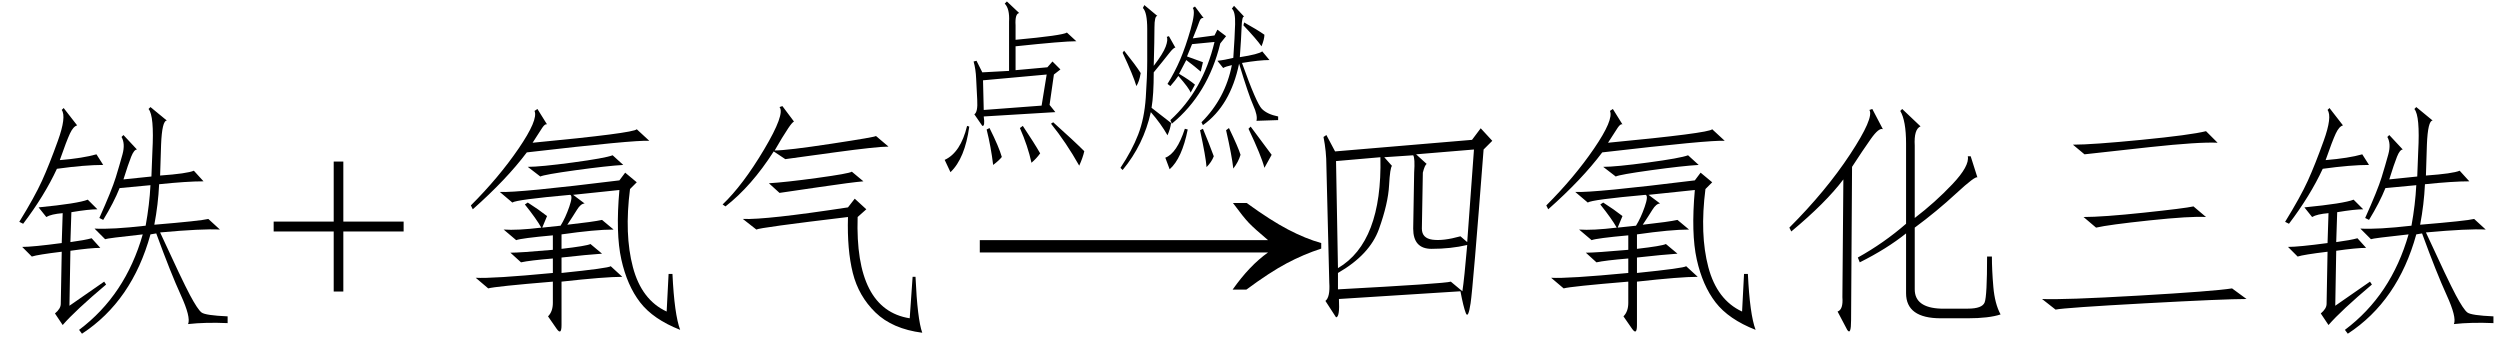
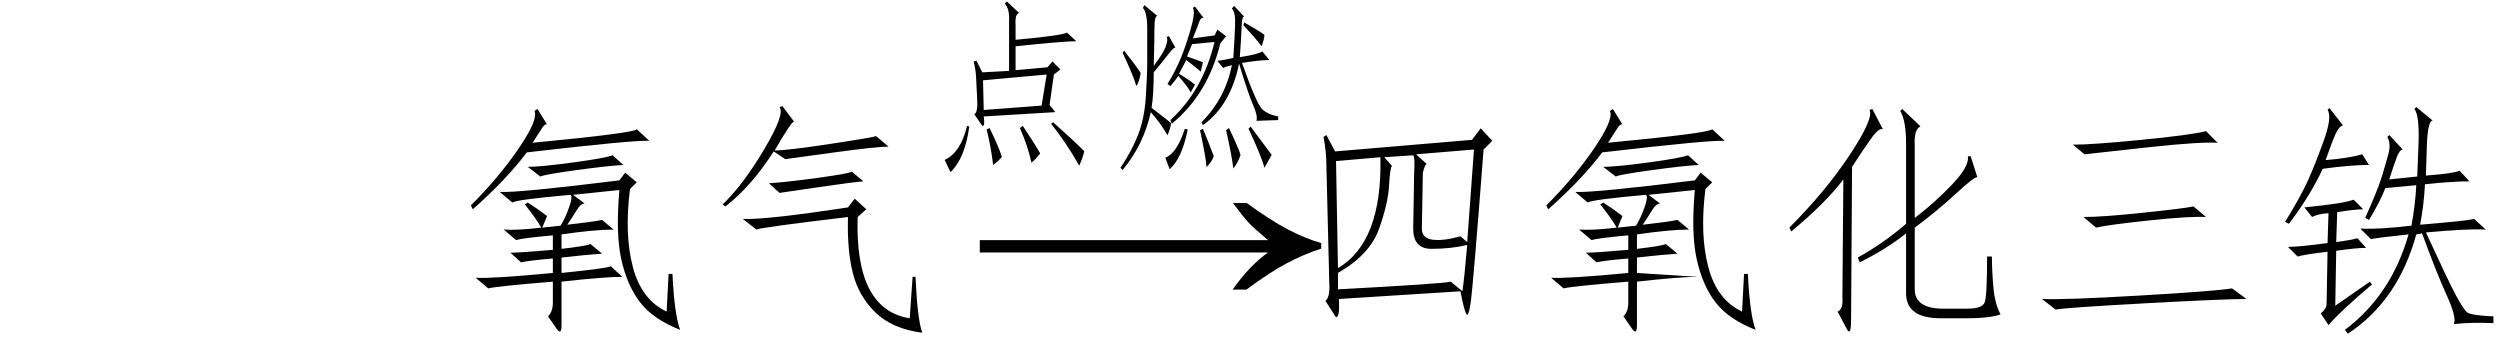
<svg xmlns="http://www.w3.org/2000/svg" stroke-dasharray="none" shape-rendering="auto" font-family="'Dialog'" width="162" text-rendering="auto" fill-opacity="1" contentScriptType="text/ecmascript" color-interpolation="auto" color-rendering="auto" preserveAspectRatio="xMidYMid meet" font-size="12" fill="black" stroke="black" image-rendering="auto" stroke-miterlimit="10" zoomAndPan="magnify" version="1.0" stroke-linecap="square" stroke-linejoin="miter" contentStyleType="text/css" font-style="normal" height="22" stroke-width="1" stroke-dashoffset="0" font-weight="normal" stroke-opacity="1">
  <defs id="genericDefs" />
  <g>
    <g text-rendering="optimizeLegibility" transform="translate(0,20)" color-rendering="optimizeQuality" color-interpolation="linearRGB" image-rendering="optimizeQuality">
-       <path d="M11.719 -0.875 Q11.062 -2.312 10.125 -4.875 L9.75 -4.812 Q8.562 -0.5 5.312 1.625 L5.125 1.375 Q8.125 -0.875 9.25 -4.812 Q6.938 -4.562 6.812 -4.5 L6.125 -5.188 Q7.25 -5.125 9.438 -5.375 Q9.688 -6.75 9.75 -8 L7.75 -7.812 Q7.375 -6.875 6.688 -5.75 L6.438 -5.875 Q7.25 -7.688 7.5 -8.5 Q7.75 -9.312 7.938 -10 Q8.125 -10.688 7.875 -11.125 L8 -11.25 L8.875 -10.312 Q8.688 -10.312 8.5 -9.844 Q8.312 -9.375 8 -8.375 L9.812 -8.562 L9.875 -10.188 Q10 -12.5 9.625 -12.938 L9.75 -13.062 L10.812 -12.188 Q10.5 -12.188 10.438 -10.625 L10.375 -8.625 Q12.125 -8.75 12.562 -8.938 L13.188 -8.25 Q12.125 -8.25 10.312 -8.062 Q10.25 -6.75 10 -5.438 Q13 -5.688 13.5 -5.812 L14.25 -5.125 Q13.125 -5.188 10.375 -4.938 Q11.812 -1.812 12.312 -0.875 Q12.812 0.062 13.062 0.25 Q13.312 0.438 14.75 0.5 L14.75 0.938 Q13.312 0.875 12.188 1 Q12.375 0.562 11.719 -0.875 ZM5.688 -7.062 L6.312 -6.438 Q5.75 -6.438 4.625 -6.25 L4.562 -4.312 Q5.5 -4.438 5.938 -4.562 L6.5 -3.938 Q5.875 -3.938 4.562 -3.75 L4.5 -0.188 L6.75 -1.75 L6.875 -1.562 Q4.875 0.125 4.062 1.062 L3.562 0.312 Q3.938 0 3.938 -0.312 L4 -3.688 Q2.438 -3.5 2.062 -3.375 L1.438 -4 Q2.125 -4 4 -4.25 L4.062 -6.188 Q3.312 -6.125 3 -5.938 L2.5 -6.562 Q5.062 -6.812 5.688 -7.062 ZM1.25 -5.625 Q2.25 -7.25 2.719 -8.281 Q3.188 -9.312 3.75 -10.875 Q4.312 -12.438 4 -12.875 L4.125 -13 L5 -11.875 Q4.75 -11.812 4.531 -11.344 Q4.312 -10.875 3.875 -9.625 Q5.375 -9.75 6.25 -10 L6.688 -9.312 Q5.5 -9.312 3.688 -9.062 Q2.875 -7.312 1.5 -5.5 L1.25 -5.625 Z" stroke="none" />
-     </g>
+       </g>
    <g text-rendering="optimizeLegibility" transform="translate(17.436,20)" color-rendering="optimizeQuality" color-interpolation="linearRGB" image-rendering="optimizeQuality">
-       <path d="M4.188 -1.109 L4.188 -5 L0.297 -5 L0.297 -5.641 L4.188 -5.641 L4.188 -9.531 L4.812 -9.531 L4.812 -5.641 L8.719 -5.641 L8.719 -5 L4.812 -5 L4.812 -1.109 L4.188 -1.109 Z" stroke="none" />
-     </g>
+       </g>
    <g text-rendering="optimizeLegibility" transform="translate(29.137,20)" color-rendering="optimizeQuality" color-interpolation="linearRGB" image-rendering="optimizeQuality">
      <path d="M5.062 -6.875 Q5.75 -6.438 6.312 -6 L6 -5.25 L7.188 -5.375 Q7.5 -5.875 7.75 -6.594 Q8 -7.312 7.812 -7.375 Q4.312 -7.062 4.062 -6.875 L3.25 -7.562 Q4.438 -7.5 11 -8.312 L11.375 -8.812 L12.125 -8.188 L11.688 -7.75 Q11.312 -4.812 11.875 -2.688 Q12.438 -0.562 14.062 0.188 L14.188 -2.25 L14.438 -2.25 Q14.562 0.375 14.938 1.375 Q13.188 0.688 12.344 -0.406 Q11.5 -1.5 11.125 -3.188 Q10.75 -4.875 11 -7.688 L8 -7.375 L8.75 -6.812 Q8.5 -6.812 8.25 -6.406 Q8 -6 7.625 -5.438 Q9.312 -5.625 9.875 -5.75 L10.625 -5.125 Q9.438 -5.125 7.25 -4.812 L7.25 -3.875 Q8.875 -4.062 9.125 -4.188 L9.875 -3.562 Q8.938 -3.5 7.25 -3.312 L7.25 -2.312 Q10.312 -2.625 10.438 -2.75 L11.188 -2.062 Q10.062 -2.062 7.25 -1.75 L7.25 1.062 Q7.25 1.75 6.938 1.312 L6.375 0.5 Q6.688 0.188 6.688 -0.375 L6.688 -1.75 Q2.938 -1.438 2.5 -1.312 L1.688 -2 Q2.75 -1.938 6.688 -2.312 L6.688 -3.25 Q5.188 -3.125 4.625 -3 L3.938 -3.625 Q4.562 -3.625 6.688 -3.812 L6.688 -4.75 Q4.625 -4.562 4.312 -4.438 L3.5 -5.125 Q4.375 -5.062 5.938 -5.25 Q5.625 -5.812 4.875 -6.75 L5.062 -6.875 ZM5.688 -12.938 L6.312 -11.938 Q6.188 -12 6 -11.719 Q5.812 -11.438 5.375 -10.75 Q11.938 -11.375 12.125 -11.625 L12.938 -10.875 Q12 -10.938 5 -10.125 Q3.688 -8.375 1.5 -6.438 L1.375 -6.688 Q3.188 -8.5 4.469 -10.375 Q5.75 -12.25 5.5 -12.812 L5.688 -12.938 ZM11.25 -9.312 Q10.188 -9.25 8.156 -8.969 Q6.125 -8.688 5.875 -8.562 L5.062 -9.188 Q5.875 -9.188 7.969 -9.469 Q10.062 -9.75 10.562 -9.938 L11.25 -9.312 ZM30.188 -2.062 Q30.312 0.688 30.625 1.562 Q28.688 1.312 27.594 0.25 Q26.5 -0.812 26.125 -2.312 Q25.75 -3.812 25.812 -5.938 Q20.062 -5.25 19.875 -5.125 L19 -5.812 Q20.5 -5.75 25.812 -6.562 L26.25 -7.125 L27 -6.438 L26.438 -5.938 Q26.25 0.062 29.812 0.625 L30 -2.062 L30.188 -2.062 ZM24.75 -10.688 Q27.625 -11.125 27.625 -11.188 L28.438 -10.5 Q27.688 -10.5 24.938 -10.125 Q22.188 -9.75 21.75 -9.688 L21 -10.188 Q19.562 -7.938 17.875 -6.625 L17.688 -6.75 Q19 -8 20.375 -10.312 Q21.75 -12.625 21.375 -13.062 L21.562 -13.125 L22.312 -12.125 Q22.188 -12.062 21.938 -11.688 Q21.562 -11.125 21.062 -10.25 Q21.875 -10.25 24.75 -10.688 ZM26.812 -8.25 Q26.062 -8.188 23.938 -7.875 Q21.812 -7.562 21.375 -7.5 L20.688 -8.125 Q21.75 -8.188 23.812 -8.469 Q25.875 -8.75 26.062 -8.875 L26.812 -8.25 Z" stroke="none" />
    </g>
    <g text-rendering="optimizeLegibility" transform="translate(62.553,20) matrix(1.5,0,0,1,0,0)" color-rendering="optimizeQuality" color-interpolation="linearRGB" image-rendering="optimizeQuality">
      <path d="M12.156 -6.844 Q13.188 -5.719 13.945 -5.125 Q14.703 -4.531 15.375 -4.25 L15.375 -3.891 Q14.609 -3.516 13.883 -2.938 Q13.156 -2.359 12.141 -1.234 L11.547 -1.234 Q12.281 -2.797 13.078 -3.641 L0.625 -3.641 L0.625 -4.438 L13.078 -4.438 Q12.484 -5.188 12.25 -5.555 Q12.016 -5.922 11.562 -6.844 L12.156 -6.844 Z" stroke="none" />
    </g>
    <g text-rendering="optimizeLegibility" transform="translate(59.762,9.938)" color-rendering="optimizeQuality" color-interpolation="linearRGB" image-rendering="optimizeQuality">
      <path d="M3.891 -1.781 L3.375 -2.531 Q3.609 -2.672 3.562 -3.469 Q3.516 -4.266 3.492 -4.852 Q3.469 -5.438 3.328 -5.953 L3.516 -6 L3.891 -5.25 L5.625 -5.344 L5.625 -8.531 Q5.672 -9.375 5.344 -9.703 L5.484 -9.844 L6.281 -9.094 Q6 -9.047 6.047 -8.297 L6.047 -7.359 Q9.094 -7.641 9.375 -7.828 L9.984 -7.266 Q9.141 -7.266 6.047 -6.938 L6.047 -5.391 L8.109 -5.578 L8.438 -5.953 L8.953 -5.438 L8.531 -5.109 L8.25 -3.141 L8.625 -2.672 L3.984 -2.391 Q4.078 -1.734 3.891 -1.781 ZM8.062 -5.109 L3.938 -4.734 L3.984 -2.812 L7.734 -3.094 L8.062 -5.109 ZM8.344 -1.922 L8.484 -2.016 Q9.844 -0.797 10.5 -0.141 Q10.406 0.281 10.172 0.797 Q9.328 -0.703 8.344 -1.922 ZM1.828 1.219 L1.453 0.422 Q2.484 -0.047 2.906 -1.781 L3.047 -1.734 Q2.766 0.328 1.828 1.219 ZM6.328 -1.641 L6.516 -1.781 Q7.266 -0.656 7.641 0 Q7.406 0.328 7.078 0.609 Q6.844 -0.469 6.328 -1.641 ZM4.359 -1.641 Q4.969 -0.422 5.156 0.234 Q4.969 0.469 4.594 0.75 Q4.453 -0.422 4.172 -1.547 L4.359 -1.641 ZM20.156 -6.188 Q20.25 -7.547 20.273 -8.367 Q20.297 -9.188 20.062 -9.375 L20.203 -9.562 L20.859 -8.859 Q20.719 -8.906 20.695 -8.203 Q20.672 -7.5 20.578 -6.234 Q21.797 -6.422 22.031 -6.609 L22.5 -6.047 Q21.844 -6.047 20.719 -5.859 Q21.656 -3.234 22.008 -2.883 Q22.359 -2.531 23.062 -2.391 L23.062 -2.156 L21.656 -2.109 Q21.75 -2.438 21.445 -3.117 Q21.141 -3.797 20.531 -5.812 Q19.969 -3.094 18.188 -1.828 L18.094 -2.016 Q19.641 -3.562 20.062 -5.719 Q19.641 -5.625 19.5 -5.531 L19.125 -6 Q19.594 -6.047 20.156 -6.188 ZM14.812 -2.672 Q14.344 -0.562 12.984 1.078 L12.844 0.938 Q13.594 -0.188 13.992 -1.219 Q14.391 -2.25 14.484 -3.609 Q14.578 -4.969 14.578 -6 L14.578 -8.062 Q14.578 -9.141 14.297 -9.422 L14.391 -9.609 L15.234 -8.906 Q15.047 -8.906 15.047 -8.156 Q15.047 -7.406 15 -5.672 Q15.609 -6.469 15.773 -6.914 Q15.938 -7.359 15.844 -7.547 L15.984 -7.594 L16.406 -6.844 Q16.312 -6.891 15.984 -6.469 Q15.656 -6.047 15 -5.25 Q15 -3.797 14.859 -2.953 Q15.516 -2.438 16.125 -1.969 Q16.078 -1.594 15.891 -1.172 Q15.469 -1.922 14.812 -2.672 ZM16.078 -2.156 Q18.188 -4.078 18.938 -7.219 L17.484 -7.078 L17.156 -6.281 Q17.812 -6.047 18.188 -5.906 L18.047 -5.297 Q17.672 -5.625 17.109 -6.047 L16.641 -5.156 Q17.344 -4.734 17.672 -4.453 L17.391 -3.938 Q17.297 -4.219 16.594 -5.016 Q16.406 -4.734 16.078 -4.359 L15.891 -4.5 Q16.359 -5.25 16.711 -6.07 Q17.062 -6.891 17.391 -8.039 Q17.719 -9.188 17.531 -9.422 L17.672 -9.516 L18.234 -8.766 Q18.047 -8.812 17.953 -8.531 Q17.859 -8.25 17.531 -7.453 L18.938 -7.641 L19.125 -8.016 L19.688 -7.594 L19.312 -7.125 Q18.516 -3.844 16.172 -1.922 L16.078 -2.156 ZM21.141 -1.594 L21.281 -1.734 Q22.219 -0.469 22.641 0.094 L22.172 0.938 Q21.984 0.188 21.141 -1.594 ZM17.203 -1.547 Q16.828 0.328 16.031 1.031 L15.75 0.281 Q16.5 0 17.016 -1.594 L17.203 -1.547 ZM19.688 -1.5 L19.875 -1.641 Q20.484 -0.375 20.625 0.094 Q20.484 0.562 20.156 0.984 Q20.062 0.141 19.688 -1.5 ZM18 -1.5 L18.188 -1.594 Q18.562 -0.703 18.891 0.188 Q18.75 0.562 18.422 0.891 Q18.375 0.234 18 -1.5 ZM12.984 -6.516 L13.078 -6.656 Q13.828 -5.719 14.156 -5.203 Q14.062 -4.641 13.875 -4.359 Q13.688 -5.016 12.984 -6.516 ZM20.812 -8.297 L20.859 -8.484 Q21.703 -8.016 22.172 -7.688 Q22.172 -7.406 21.984 -6.938 Q21.656 -7.406 20.812 -8.297 Z" stroke="none" />
    </g>
    <g text-rendering="optimizeLegibility" transform="translate(82.825,20)" color-rendering="optimizeQuality" color-interpolation="linearRGB" image-rendering="optimizeQuality">
-       <path d="M13.125 -11.688 L13.875 -10.875 L13.312 -10.312 Q12.625 -1.375 12.469 -0.344 Q12.312 0.688 12.156 0.281 Q12 -0.125 11.812 -1.125 L3.938 -0.625 Q4 0.562 3.75 0.562 L3.062 -0.5 Q3.375 -0.75 3.312 -1.688 L3.125 -9.25 Q3.125 -10.188 2.938 -11.125 L3.125 -11.25 L3.688 -10.188 L12.562 -10.938 L13.125 -11.688 ZM8.812 -8.812 Q8.875 -9.75 8.75 -9.938 L6.875 -9.812 L7.375 -9.25 Q7.25 -9.125 7.188 -8 Q7.125 -6.812 6.531 -5.156 Q5.938 -3.5 3.875 -2.312 L3.875 -1.25 Q10.812 -1.625 11.188 -1.75 L11.938 -1.125 Q12.062 -1.938 12.25 -4.125 Q11.188 -3.875 9.938 -3.875 Q8.75 -3.875 8.75 -5.188 L8.812 -8.812 ZM9.312 -5.188 Q9.312 -4.562 10 -4.469 Q10.688 -4.375 11.812 -4.688 L12.25 -4.312 L12.688 -10.312 L8.938 -10 L9.625 -9.375 Q9.5 -9.312 9.375 -8.812 L9.312 -5.188 ZM6.625 -9.812 L3.75 -9.562 L3.875 -2.625 Q6.75 -4.312 6.625 -9.812 ZM21.062 -6.875 Q21.75 -6.438 22.312 -6 L22 -5.25 L23.188 -5.375 Q23.5 -5.875 23.75 -6.594 Q24 -7.312 23.812 -7.375 Q20.312 -7.062 20.062 -6.875 L19.25 -7.562 Q20.438 -7.5 27 -8.312 L27.375 -8.812 L28.125 -8.188 L27.688 -7.75 Q27.312 -4.812 27.875 -2.688 Q28.438 -0.562 30.062 0.188 L30.188 -2.25 L30.438 -2.25 Q30.562 0.375 30.938 1.375 Q29.188 0.688 28.344 -0.406 Q27.5 -1.5 27.125 -3.188 Q26.75 -4.875 27 -7.688 L24 -7.375 L24.75 -6.812 Q24.5 -6.812 24.25 -6.406 Q24 -6 23.625 -5.438 Q25.312 -5.625 25.875 -5.75 L26.625 -5.125 Q25.438 -5.125 23.25 -4.812 L23.25 -3.875 Q24.875 -4.062 25.125 -4.188 L25.875 -3.562 Q24.938 -3.5 23.25 -3.312 L23.25 -2.312 Q26.312 -2.625 26.438 -2.75 L27.188 -2.062 Q26.062 -2.062 23.25 -1.75 L23.25 1.062 Q23.25 1.75 22.938 1.312 L22.375 0.5 Q22.688 0.188 22.688 -0.375 L22.688 -1.75 Q18.938 -1.438 18.5 -1.312 L17.688 -2 Q18.75 -1.938 22.688 -2.312 L22.688 -3.25 Q21.188 -3.125 20.625 -3 L19.938 -3.625 Q20.562 -3.625 22.688 -3.812 L22.688 -4.75 Q20.625 -4.562 20.312 -4.438 L19.5 -5.125 Q20.375 -5.062 21.938 -5.25 Q21.625 -5.812 20.875 -6.75 L21.062 -6.875 ZM21.688 -12.938 L22.312 -11.938 Q22.188 -12 22 -11.719 Q21.812 -11.438 21.375 -10.75 Q27.938 -11.375 28.125 -11.625 L28.938 -10.875 Q28 -10.938 21 -10.125 Q19.688 -8.375 17.5 -6.438 L17.375 -6.688 Q19.188 -8.5 20.469 -10.375 Q21.75 -12.25 21.5 -12.812 L21.688 -12.938 ZM27.25 -9.312 Q26.188 -9.25 24.156 -8.969 Q22.125 -8.688 21.875 -8.562 L21.062 -9.188 Q21.875 -9.188 23.969 -9.469 Q26.062 -9.75 26.562 -9.938 L27.25 -9.312 ZM41.25 -1.25 Q41.25 -0.062 42.938 0 L44.688 0 Q45.625 0 45.781 -0.406 Q45.938 -0.812 45.938 -3.375 L46.25 -3.375 Q46.25 -2.5 46.344 -1.406 Q46.438 -0.312 46.812 0.375 Q46.062 0.625 44.688 0.625 L42.938 0.625 Q40.688 0.625 40.688 -1 L40.688 -4.875 Q39.438 -3.875 37.688 -3 L37.562 -3.312 Q39.25 -4.25 40.688 -5.5 L40.688 -10.688 Q40.688 -12.188 40.312 -12.812 L40.438 -12.938 L41.625 -11.812 Q41.188 -11.625 41.25 -10.562 L41.25 -5.875 Q42.562 -6.875 43.688 -8.062 Q44.812 -9.25 44.688 -9.875 L44.875 -9.875 L45.312 -8.5 Q45.188 -8.625 43.938 -7.469 Q42.688 -6.312 41.25 -5.25 L41.25 -1.25 ZM37.125 0.75 Q37.125 1.75 36.875 1.375 L36.25 0.188 Q36.625 0.062 36.562 -0.75 L36.625 -8.375 Q35.5 -6.875 33.25 -5 L33.125 -5.25 Q35.5 -7.625 37.062 -10 Q38.625 -12.375 38.312 -12.875 L38.5 -12.938 L39.188 -11.625 Q38.938 -11.75 38.406 -11 Q37.875 -10.25 37.188 -9.188 L37.125 0.75 ZM62.75 -0.625 Q61.312 -0.625 56.156 -0.344 Q51 -0.062 50.375 0.062 L49.5 -0.625 Q50.875 -0.562 55.75 -0.844 Q60.625 -1.125 61.812 -1.312 L62.75 -0.625 ZM60.875 -10.75 Q59.688 -10.812 56.5 -10.469 Q53.312 -10.125 52.25 -10 L51.5 -10.625 Q52.75 -10.625 55.938 -10.938 Q59.125 -11.25 60.125 -11.5 L60.875 -10.75 ZM60.125 -5.938 Q59.125 -6 56.469 -5.719 Q53.812 -5.438 53 -5.25 L52.188 -5.938 Q53.438 -5.938 56.094 -6.219 Q58.75 -6.5 59.312 -6.625 L60.125 -5.938 ZM75.719 -0.875 Q75.062 -2.312 74.125 -4.875 L73.75 -4.812 Q72.562 -0.5 69.312 1.625 L69.125 1.375 Q72.125 -0.875 73.25 -4.812 Q70.938 -4.562 70.812 -4.5 L70.125 -5.188 Q71.25 -5.125 73.438 -5.375 Q73.688 -6.75 73.75 -8 L71.75 -7.812 Q71.375 -6.875 70.688 -5.75 L70.438 -5.875 Q71.25 -7.688 71.5 -8.5 Q71.75 -9.312 71.938 -10 Q72.125 -10.688 71.875 -11.125 L72 -11.25 L72.875 -10.312 Q72.688 -10.312 72.5 -9.844 Q72.312 -9.375 72 -8.375 L73.812 -8.562 L73.875 -10.188 Q74 -12.5 73.625 -12.938 L73.75 -13.062 L74.812 -12.188 Q74.5 -12.188 74.438 -10.625 L74.375 -8.625 Q76.125 -8.75 76.562 -8.938 L77.188 -8.25 Q76.125 -8.25 74.312 -8.062 Q74.25 -6.75 74 -5.438 Q77 -5.688 77.5 -5.812 L78.25 -5.125 Q77.125 -5.188 74.375 -4.938 Q75.812 -1.812 76.312 -0.875 Q76.812 0.062 77.062 0.25 Q77.312 0.438 78.75 0.5 L78.75 0.938 Q77.312 0.875 76.188 1 Q76.375 0.562 75.719 -0.875 ZM69.688 -7.062 L70.312 -6.438 Q69.75 -6.438 68.625 -6.25 L68.562 -4.312 Q69.5 -4.438 69.938 -4.562 L70.5 -3.938 Q69.875 -3.938 68.562 -3.75 L68.5 -0.188 L70.75 -1.75 L70.875 -1.562 Q68.875 0.125 68.062 1.062 L67.562 0.312 Q67.938 0 67.938 -0.312 L68 -3.688 Q66.438 -3.5 66.062 -3.375 L65.438 -4 Q66.125 -4 68 -4.25 L68.062 -6.188 Q67.312 -6.125 67 -5.938 L66.5 -6.562 Q69.062 -6.812 69.688 -7.062 ZM65.25 -5.625 Q66.25 -7.25 66.719 -8.281 Q67.188 -9.312 67.75 -10.875 Q68.312 -12.438 68 -12.875 L68.125 -13 L69 -11.875 Q68.75 -11.812 68.531 -11.344 Q68.312 -10.875 67.875 -9.625 Q69.375 -9.75 70.25 -10 L70.688 -9.312 Q69.5 -9.312 67.688 -9.062 Q66.875 -7.312 65.5 -5.5 L65.25 -5.625 Z" stroke="none" />
+       <path d="M13.125 -11.688 L13.875 -10.875 L13.312 -10.312 Q12.625 -1.375 12.469 -0.344 Q12.312 0.688 12.156 0.281 Q12 -0.125 11.812 -1.125 L3.938 -0.625 Q4 0.562 3.75 0.562 L3.062 -0.5 Q3.375 -0.75 3.312 -1.688 L3.125 -9.25 Q3.125 -10.188 2.938 -11.125 L3.125 -11.25 L3.688 -10.188 L12.562 -10.938 L13.125 -11.688 ZM8.812 -8.812 Q8.875 -9.75 8.75 -9.938 L6.875 -9.812 L7.375 -9.25 Q7.25 -9.125 7.188 -8 Q7.125 -6.812 6.531 -5.156 Q5.938 -3.5 3.875 -2.312 L3.875 -1.25 Q10.812 -1.625 11.188 -1.75 L11.938 -1.125 Q12.062 -1.938 12.25 -4.125 Q11.188 -3.875 9.938 -3.875 Q8.75 -3.875 8.75 -5.188 L8.812 -8.812 ZM9.312 -5.188 Q9.312 -4.562 10 -4.469 Q10.688 -4.375 11.812 -4.688 L12.25 -4.312 L12.688 -10.312 L8.938 -10 L9.625 -9.375 Q9.5 -9.312 9.375 -8.812 L9.312 -5.188 ZM6.625 -9.812 L3.75 -9.562 L3.875 -2.625 Q6.75 -4.312 6.625 -9.812 ZM21.062 -6.875 Q21.75 -6.438 22.312 -6 L22 -5.25 L23.188 -5.375 Q23.5 -5.875 23.75 -6.594 Q24 -7.312 23.812 -7.375 Q20.312 -7.062 20.062 -6.875 L19.25 -7.562 Q20.438 -7.5 27 -8.312 L27.375 -8.812 L28.125 -8.188 L27.688 -7.75 Q27.312 -4.812 27.875 -2.688 Q28.438 -0.562 30.062 0.188 L30.188 -2.25 L30.438 -2.25 Q30.562 0.375 30.938 1.375 Q29.188 0.688 28.344 -0.406 Q27.5 -1.5 27.125 -3.188 Q26.75 -4.875 27 -7.688 L24 -7.375 L24.75 -6.812 Q24.5 -6.812 24.25 -6.406 Q24 -6 23.625 -5.438 Q25.312 -5.625 25.875 -5.75 L26.625 -5.125 Q25.438 -5.125 23.25 -4.812 L23.25 -3.875 Q24.875 -4.062 25.125 -4.188 L25.875 -3.562 Q24.938 -3.5 23.25 -3.312 L23.25 -2.312 L27.188 -2.062 Q26.062 -2.062 23.25 -1.75 L23.25 1.062 Q23.25 1.75 22.938 1.312 L22.375 0.5 Q22.688 0.188 22.688 -0.375 L22.688 -1.75 Q18.938 -1.438 18.5 -1.312 L17.688 -2 Q18.75 -1.938 22.688 -2.312 L22.688 -3.25 Q21.188 -3.125 20.625 -3 L19.938 -3.625 Q20.562 -3.625 22.688 -3.812 L22.688 -4.75 Q20.625 -4.562 20.312 -4.438 L19.5 -5.125 Q20.375 -5.062 21.938 -5.25 Q21.625 -5.812 20.875 -6.75 L21.062 -6.875 ZM21.688 -12.938 L22.312 -11.938 Q22.188 -12 22 -11.719 Q21.812 -11.438 21.375 -10.75 Q27.938 -11.375 28.125 -11.625 L28.938 -10.875 Q28 -10.938 21 -10.125 Q19.688 -8.375 17.5 -6.438 L17.375 -6.688 Q19.188 -8.5 20.469 -10.375 Q21.75 -12.25 21.5 -12.812 L21.688 -12.938 ZM27.25 -9.312 Q26.188 -9.25 24.156 -8.969 Q22.125 -8.688 21.875 -8.562 L21.062 -9.188 Q21.875 -9.188 23.969 -9.469 Q26.062 -9.75 26.562 -9.938 L27.25 -9.312 ZM41.25 -1.25 Q41.25 -0.062 42.938 0 L44.688 0 Q45.625 0 45.781 -0.406 Q45.938 -0.812 45.938 -3.375 L46.25 -3.375 Q46.25 -2.5 46.344 -1.406 Q46.438 -0.312 46.812 0.375 Q46.062 0.625 44.688 0.625 L42.938 0.625 Q40.688 0.625 40.688 -1 L40.688 -4.875 Q39.438 -3.875 37.688 -3 L37.562 -3.312 Q39.25 -4.25 40.688 -5.5 L40.688 -10.688 Q40.688 -12.188 40.312 -12.812 L40.438 -12.938 L41.625 -11.812 Q41.188 -11.625 41.25 -10.562 L41.25 -5.875 Q42.562 -6.875 43.688 -8.062 Q44.812 -9.25 44.688 -9.875 L44.875 -9.875 L45.312 -8.5 Q45.188 -8.625 43.938 -7.469 Q42.688 -6.312 41.25 -5.25 L41.25 -1.25 ZM37.125 0.75 Q37.125 1.75 36.875 1.375 L36.25 0.188 Q36.625 0.062 36.562 -0.75 L36.625 -8.375 Q35.5 -6.875 33.25 -5 L33.125 -5.25 Q35.5 -7.625 37.062 -10 Q38.625 -12.375 38.312 -12.875 L38.5 -12.938 L39.188 -11.625 Q38.938 -11.75 38.406 -11 Q37.875 -10.25 37.188 -9.188 L37.125 0.75 ZM62.75 -0.625 Q61.312 -0.625 56.156 -0.344 Q51 -0.062 50.375 0.062 L49.5 -0.625 Q50.875 -0.562 55.75 -0.844 Q60.625 -1.125 61.812 -1.312 L62.75 -0.625 ZM60.875 -10.75 Q59.688 -10.812 56.5 -10.469 Q53.312 -10.125 52.25 -10 L51.5 -10.625 Q52.75 -10.625 55.938 -10.938 Q59.125 -11.25 60.125 -11.5 L60.875 -10.75 ZM60.125 -5.938 Q59.125 -6 56.469 -5.719 Q53.812 -5.438 53 -5.25 L52.188 -5.938 Q53.438 -5.938 56.094 -6.219 Q58.75 -6.5 59.312 -6.625 L60.125 -5.938 ZM75.719 -0.875 Q75.062 -2.312 74.125 -4.875 L73.75 -4.812 Q72.562 -0.5 69.312 1.625 L69.125 1.375 Q72.125 -0.875 73.25 -4.812 Q70.938 -4.562 70.812 -4.5 L70.125 -5.188 Q71.25 -5.125 73.438 -5.375 Q73.688 -6.75 73.75 -8 L71.75 -7.812 Q71.375 -6.875 70.688 -5.75 L70.438 -5.875 Q71.25 -7.688 71.5 -8.5 Q71.75 -9.312 71.938 -10 Q72.125 -10.688 71.875 -11.125 L72 -11.25 L72.875 -10.312 Q72.688 -10.312 72.5 -9.844 Q72.312 -9.375 72 -8.375 L73.812 -8.562 L73.875 -10.188 Q74 -12.5 73.625 -12.938 L73.75 -13.062 L74.812 -12.188 Q74.5 -12.188 74.438 -10.625 L74.375 -8.625 Q76.125 -8.75 76.562 -8.938 L77.188 -8.25 Q76.125 -8.25 74.312 -8.062 Q74.25 -6.75 74 -5.438 Q77 -5.688 77.5 -5.812 L78.25 -5.125 Q77.125 -5.188 74.375 -4.938 Q75.812 -1.812 76.312 -0.875 Q76.812 0.062 77.062 0.25 Q77.312 0.438 78.75 0.5 L78.75 0.938 Q77.312 0.875 76.188 1 Q76.375 0.562 75.719 -0.875 ZM69.688 -7.062 L70.312 -6.438 Q69.75 -6.438 68.625 -6.25 L68.562 -4.312 Q69.5 -4.438 69.938 -4.562 L70.5 -3.938 Q69.875 -3.938 68.562 -3.75 L68.5 -0.188 L70.75 -1.75 L70.875 -1.562 Q68.875 0.125 68.062 1.062 L67.562 0.312 Q67.938 0 67.938 -0.312 L68 -3.688 Q66.438 -3.5 66.062 -3.375 L65.438 -4 Q66.125 -4 68 -4.25 L68.062 -6.188 Q67.312 -6.125 67 -5.938 L66.5 -6.562 Q69.062 -6.812 69.688 -7.062 ZM65.25 -5.625 Q66.25 -7.25 66.719 -8.281 Q67.188 -9.312 67.75 -10.875 Q68.312 -12.438 68 -12.875 L68.125 -13 L69 -11.875 Q68.75 -11.812 68.531 -11.344 Q68.312 -10.875 67.875 -9.625 Q69.375 -9.75 70.25 -10 L70.688 -9.312 Q69.5 -9.312 67.688 -9.062 Q66.875 -7.312 65.5 -5.5 L65.25 -5.625 Z" stroke="none" />
    </g>
  </g>
</svg>